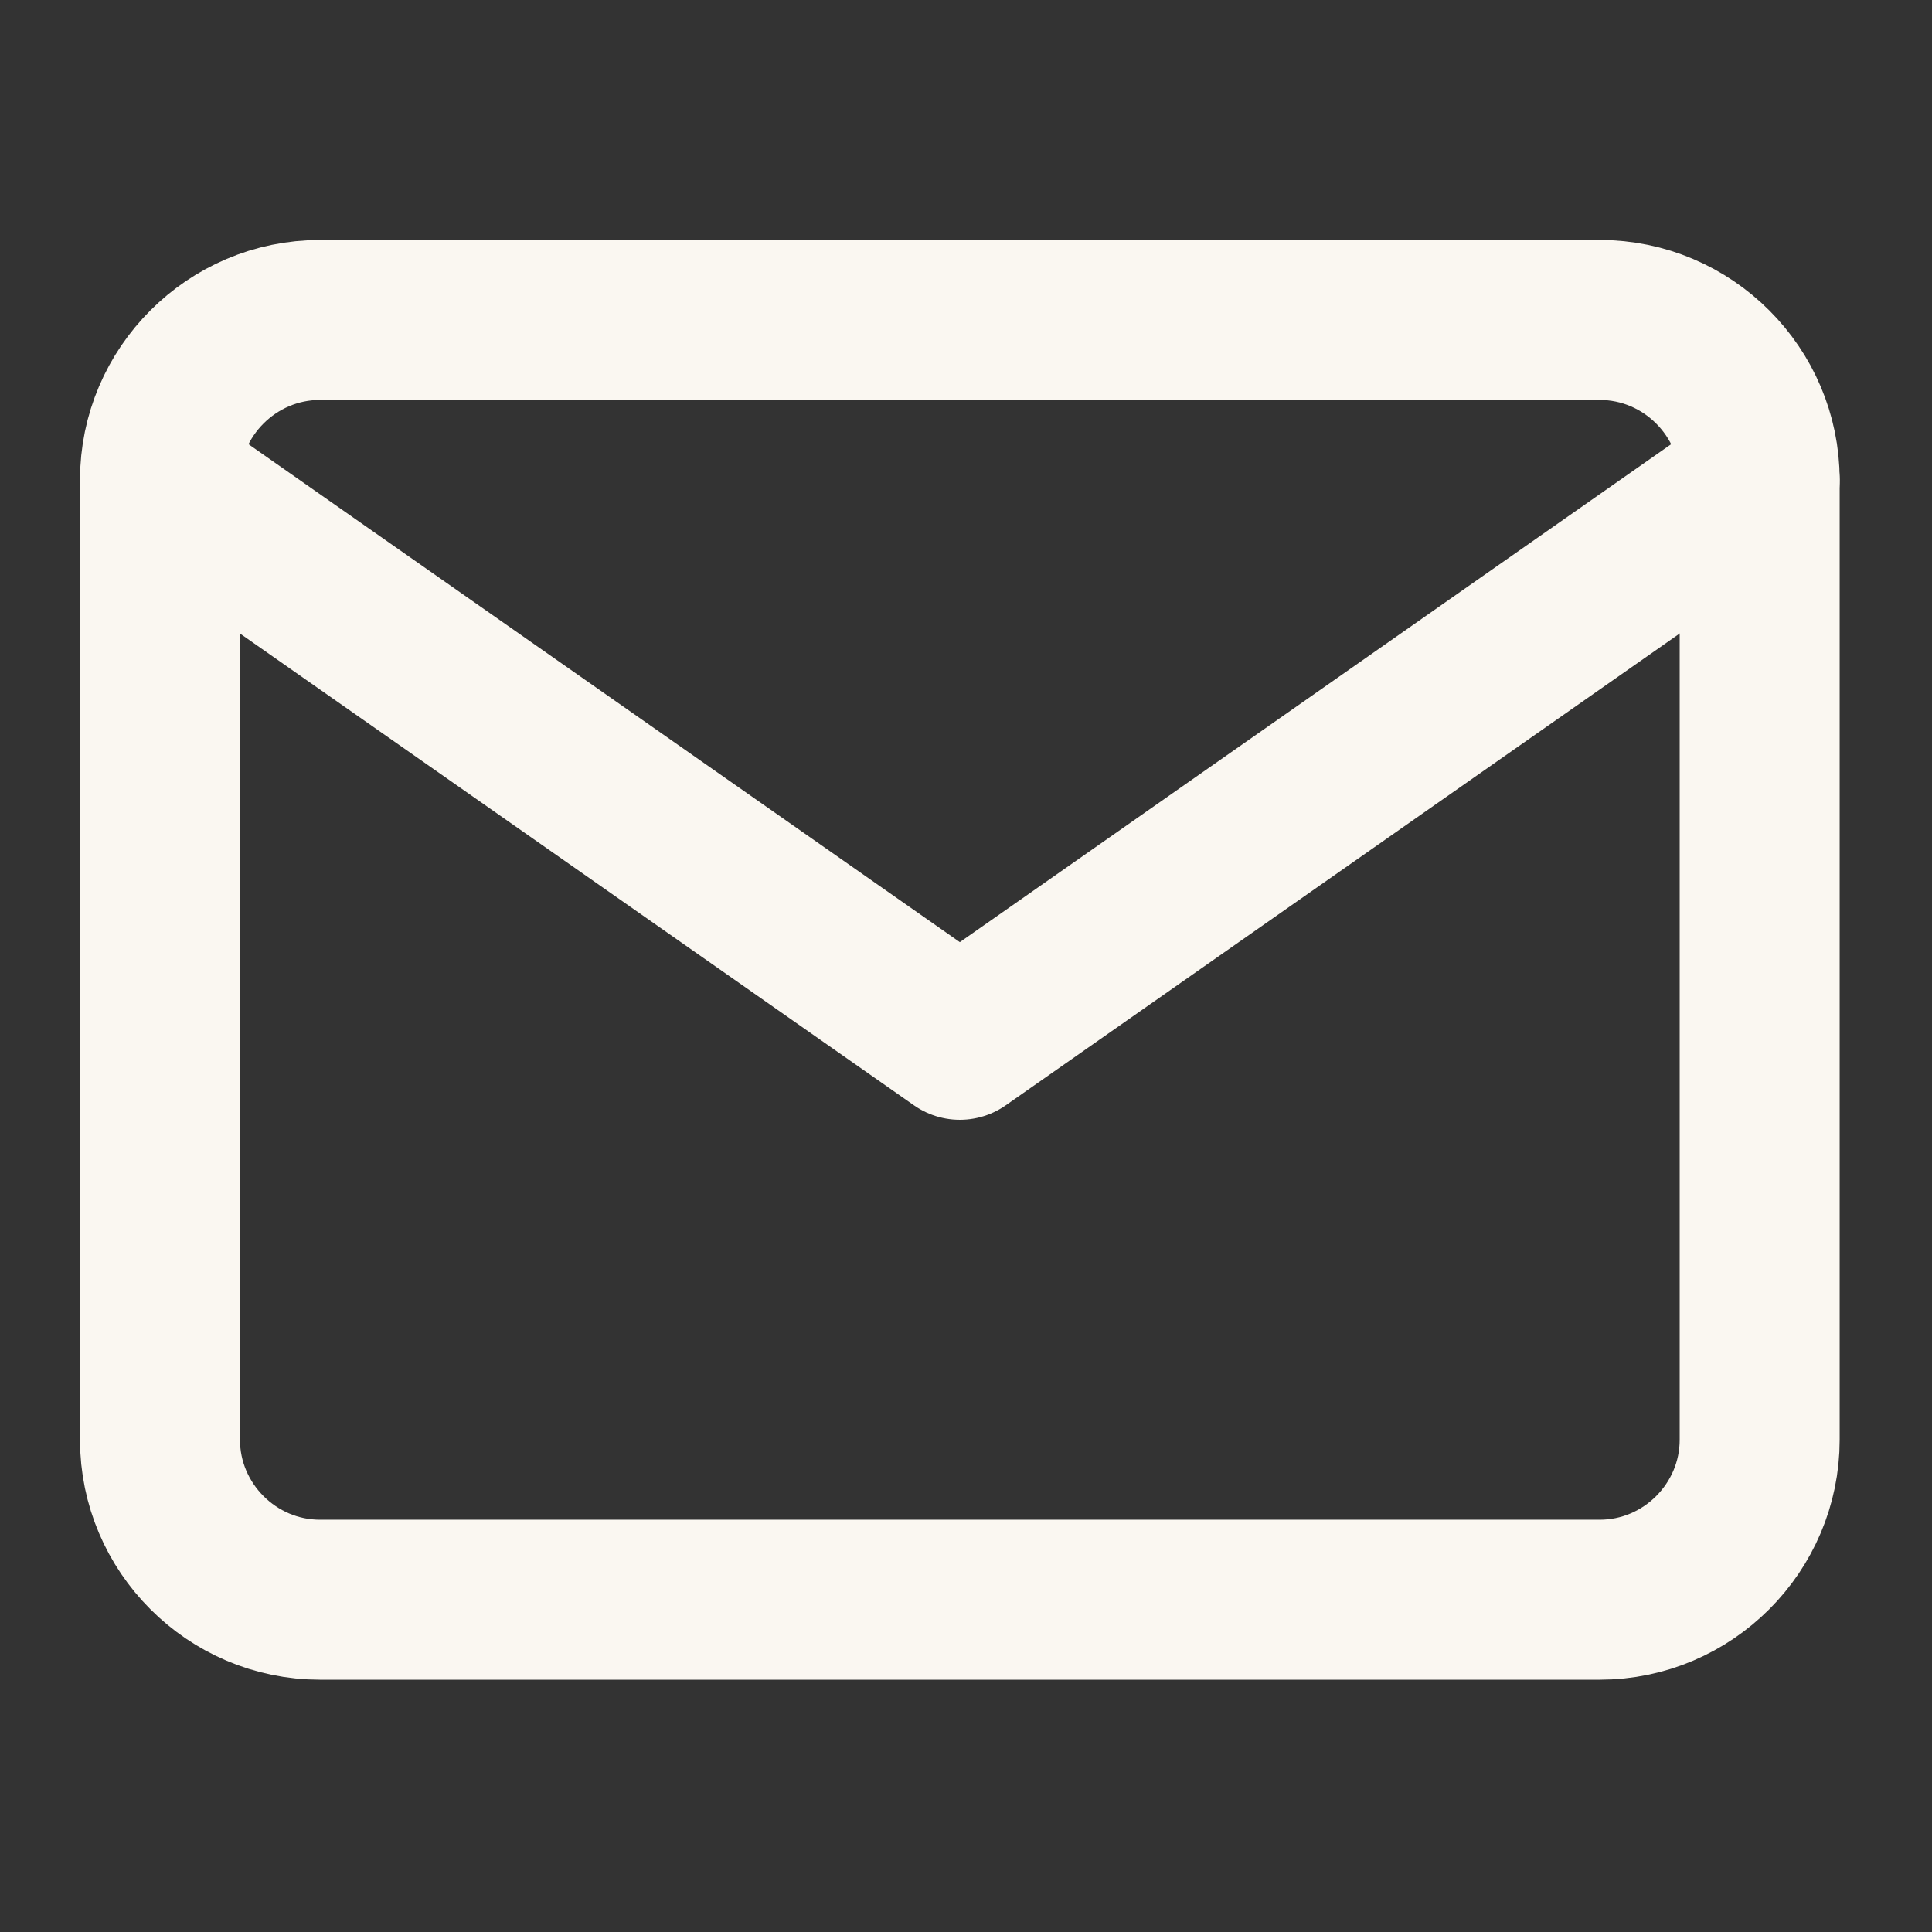
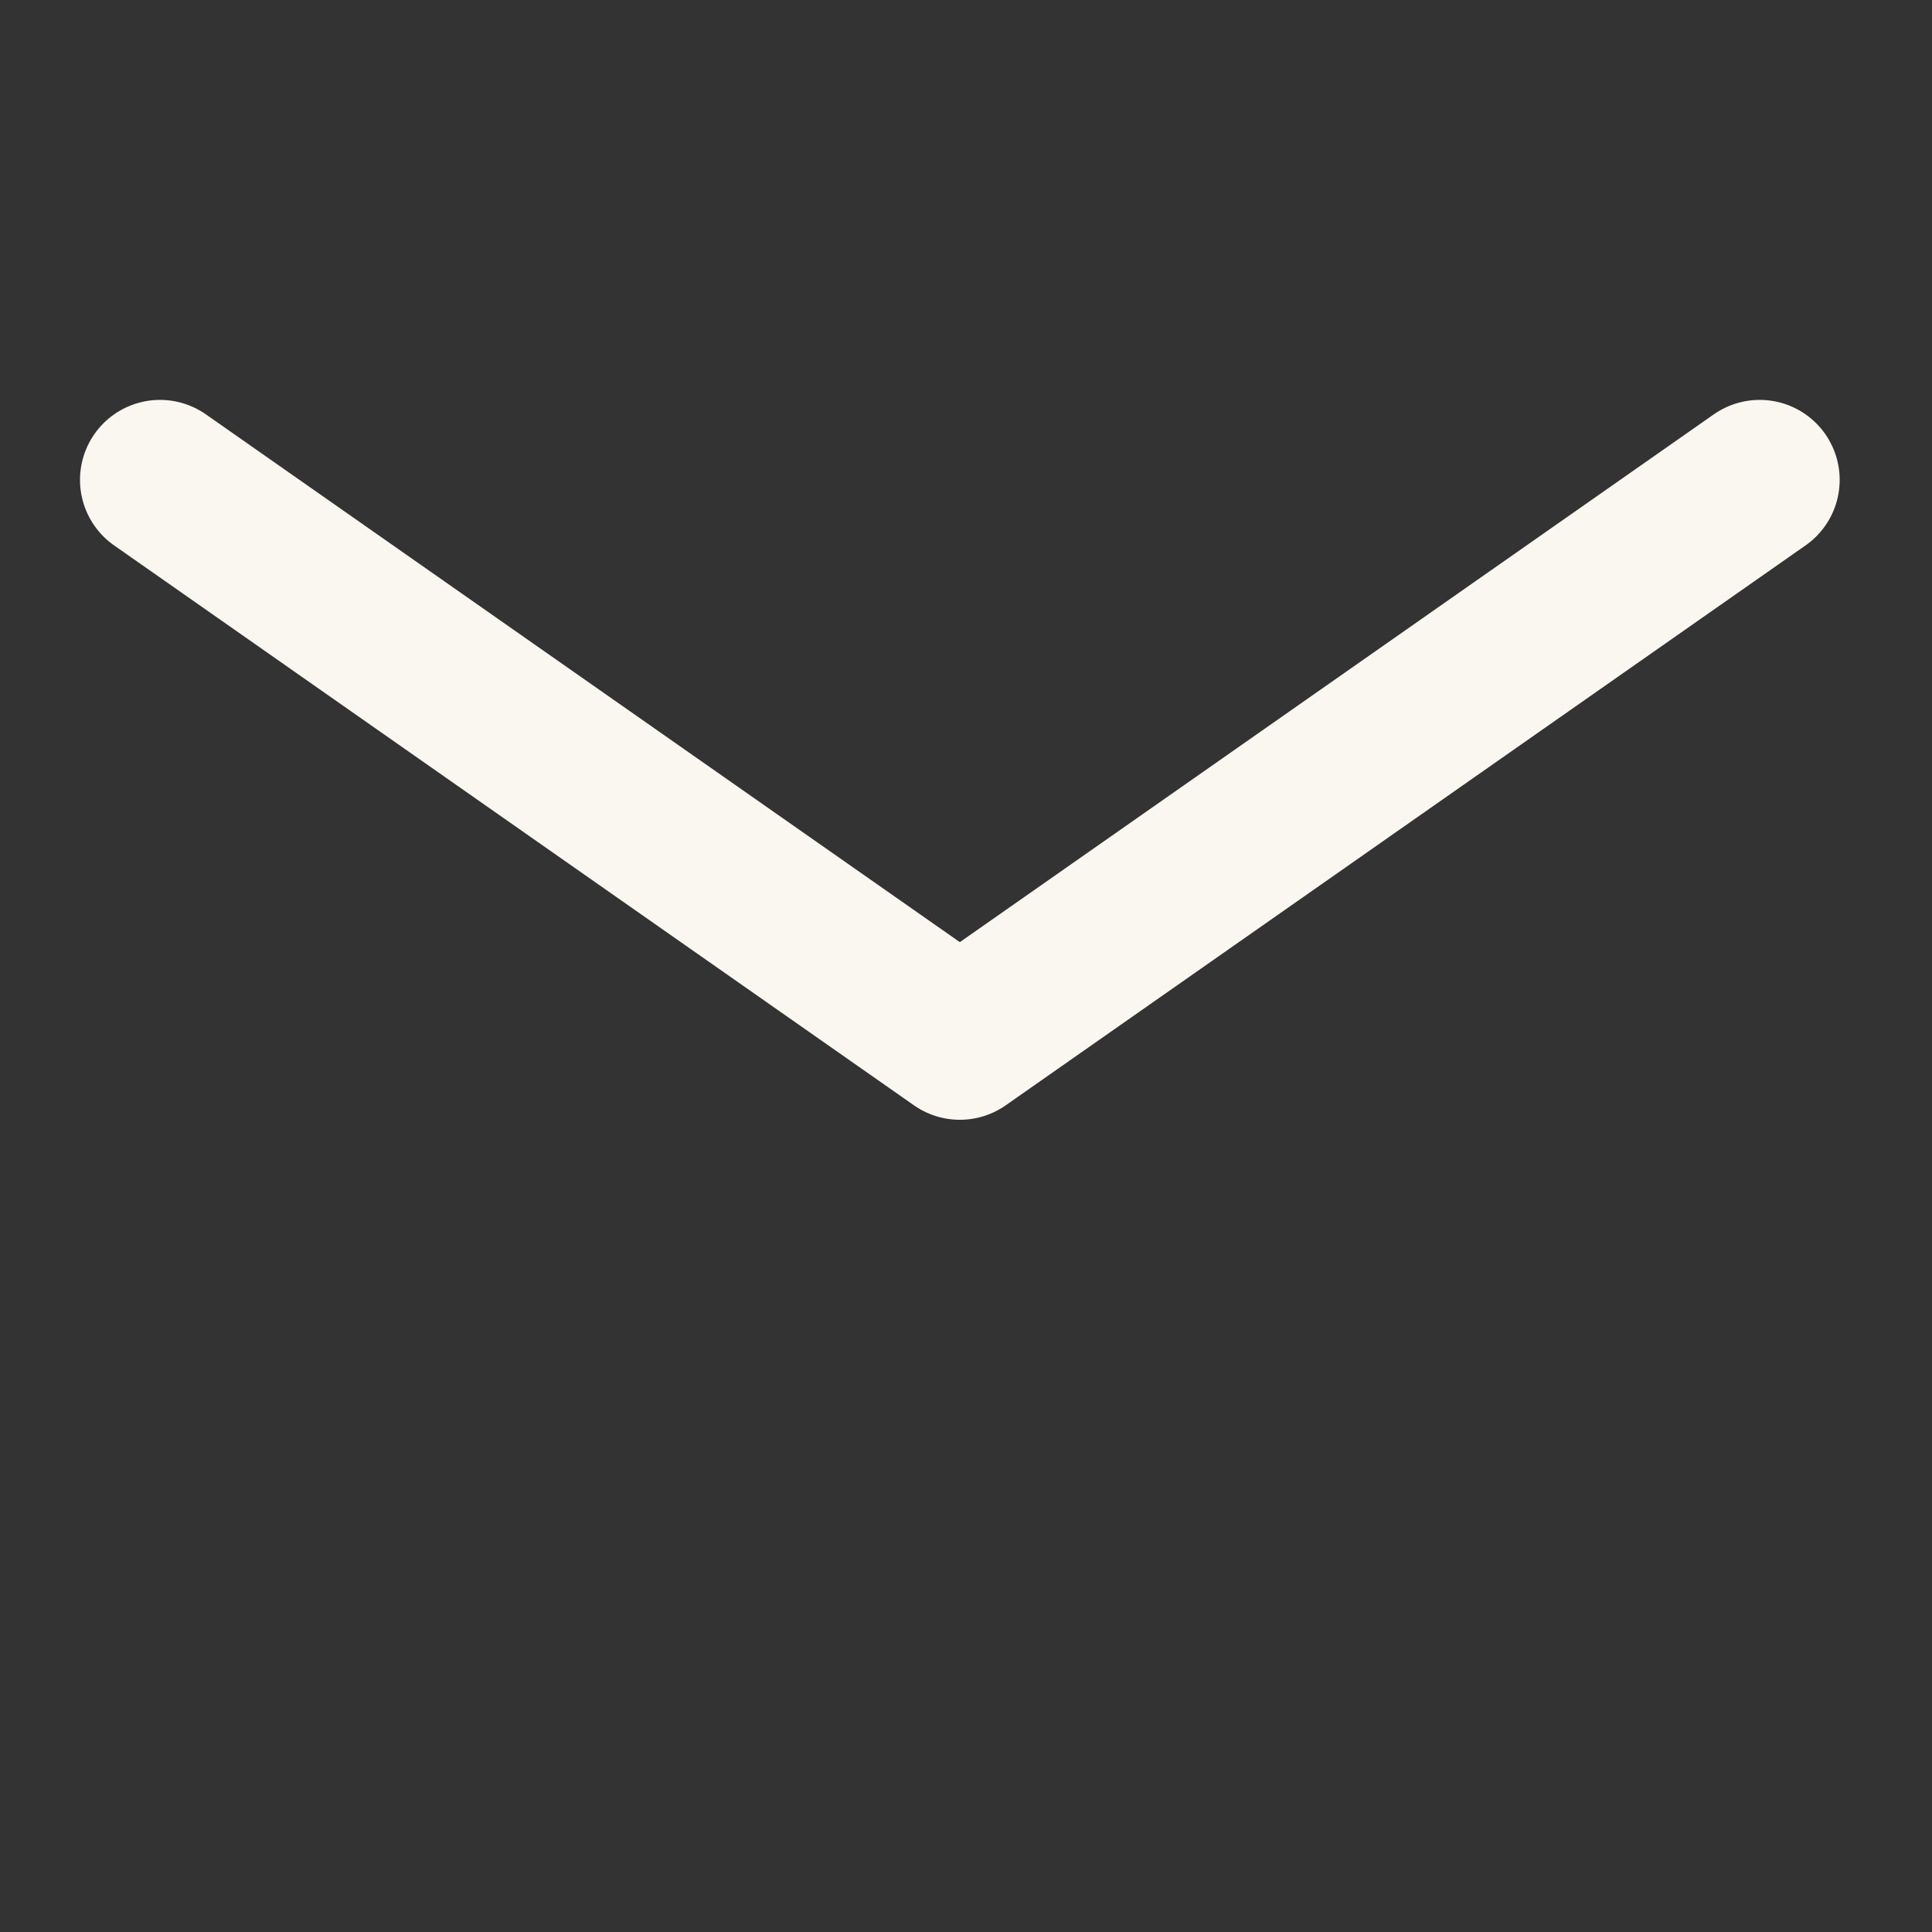
<svg xmlns="http://www.w3.org/2000/svg" width="26" height="26" viewBox="0 0 26 26" fill="none">
  <rect x="0" y="0" width="26" height="26" fill="#333333" stroke="none" />
-   <path d="M4.306 4.306H21.528C22.712 4.306 23.681 5.274 23.681 6.458V19.375C23.681 20.559 22.712 21.528 21.528 21.528H4.306C3.122 21.528 2.153 20.559 2.153 19.375V6.458C2.153 5.274 3.122 4.306 4.306 4.306Z" stroke="#FAF7F1" stroke-width="2.153" stroke-linecap="round" stroke-linejoin="round" />
  <path d="M23.681 6.458L12.917 13.993L2.153 6.458" stroke="#FAF7F1" stroke-width="2.153" stroke-linecap="round" stroke-linejoin="round" />
</svg>